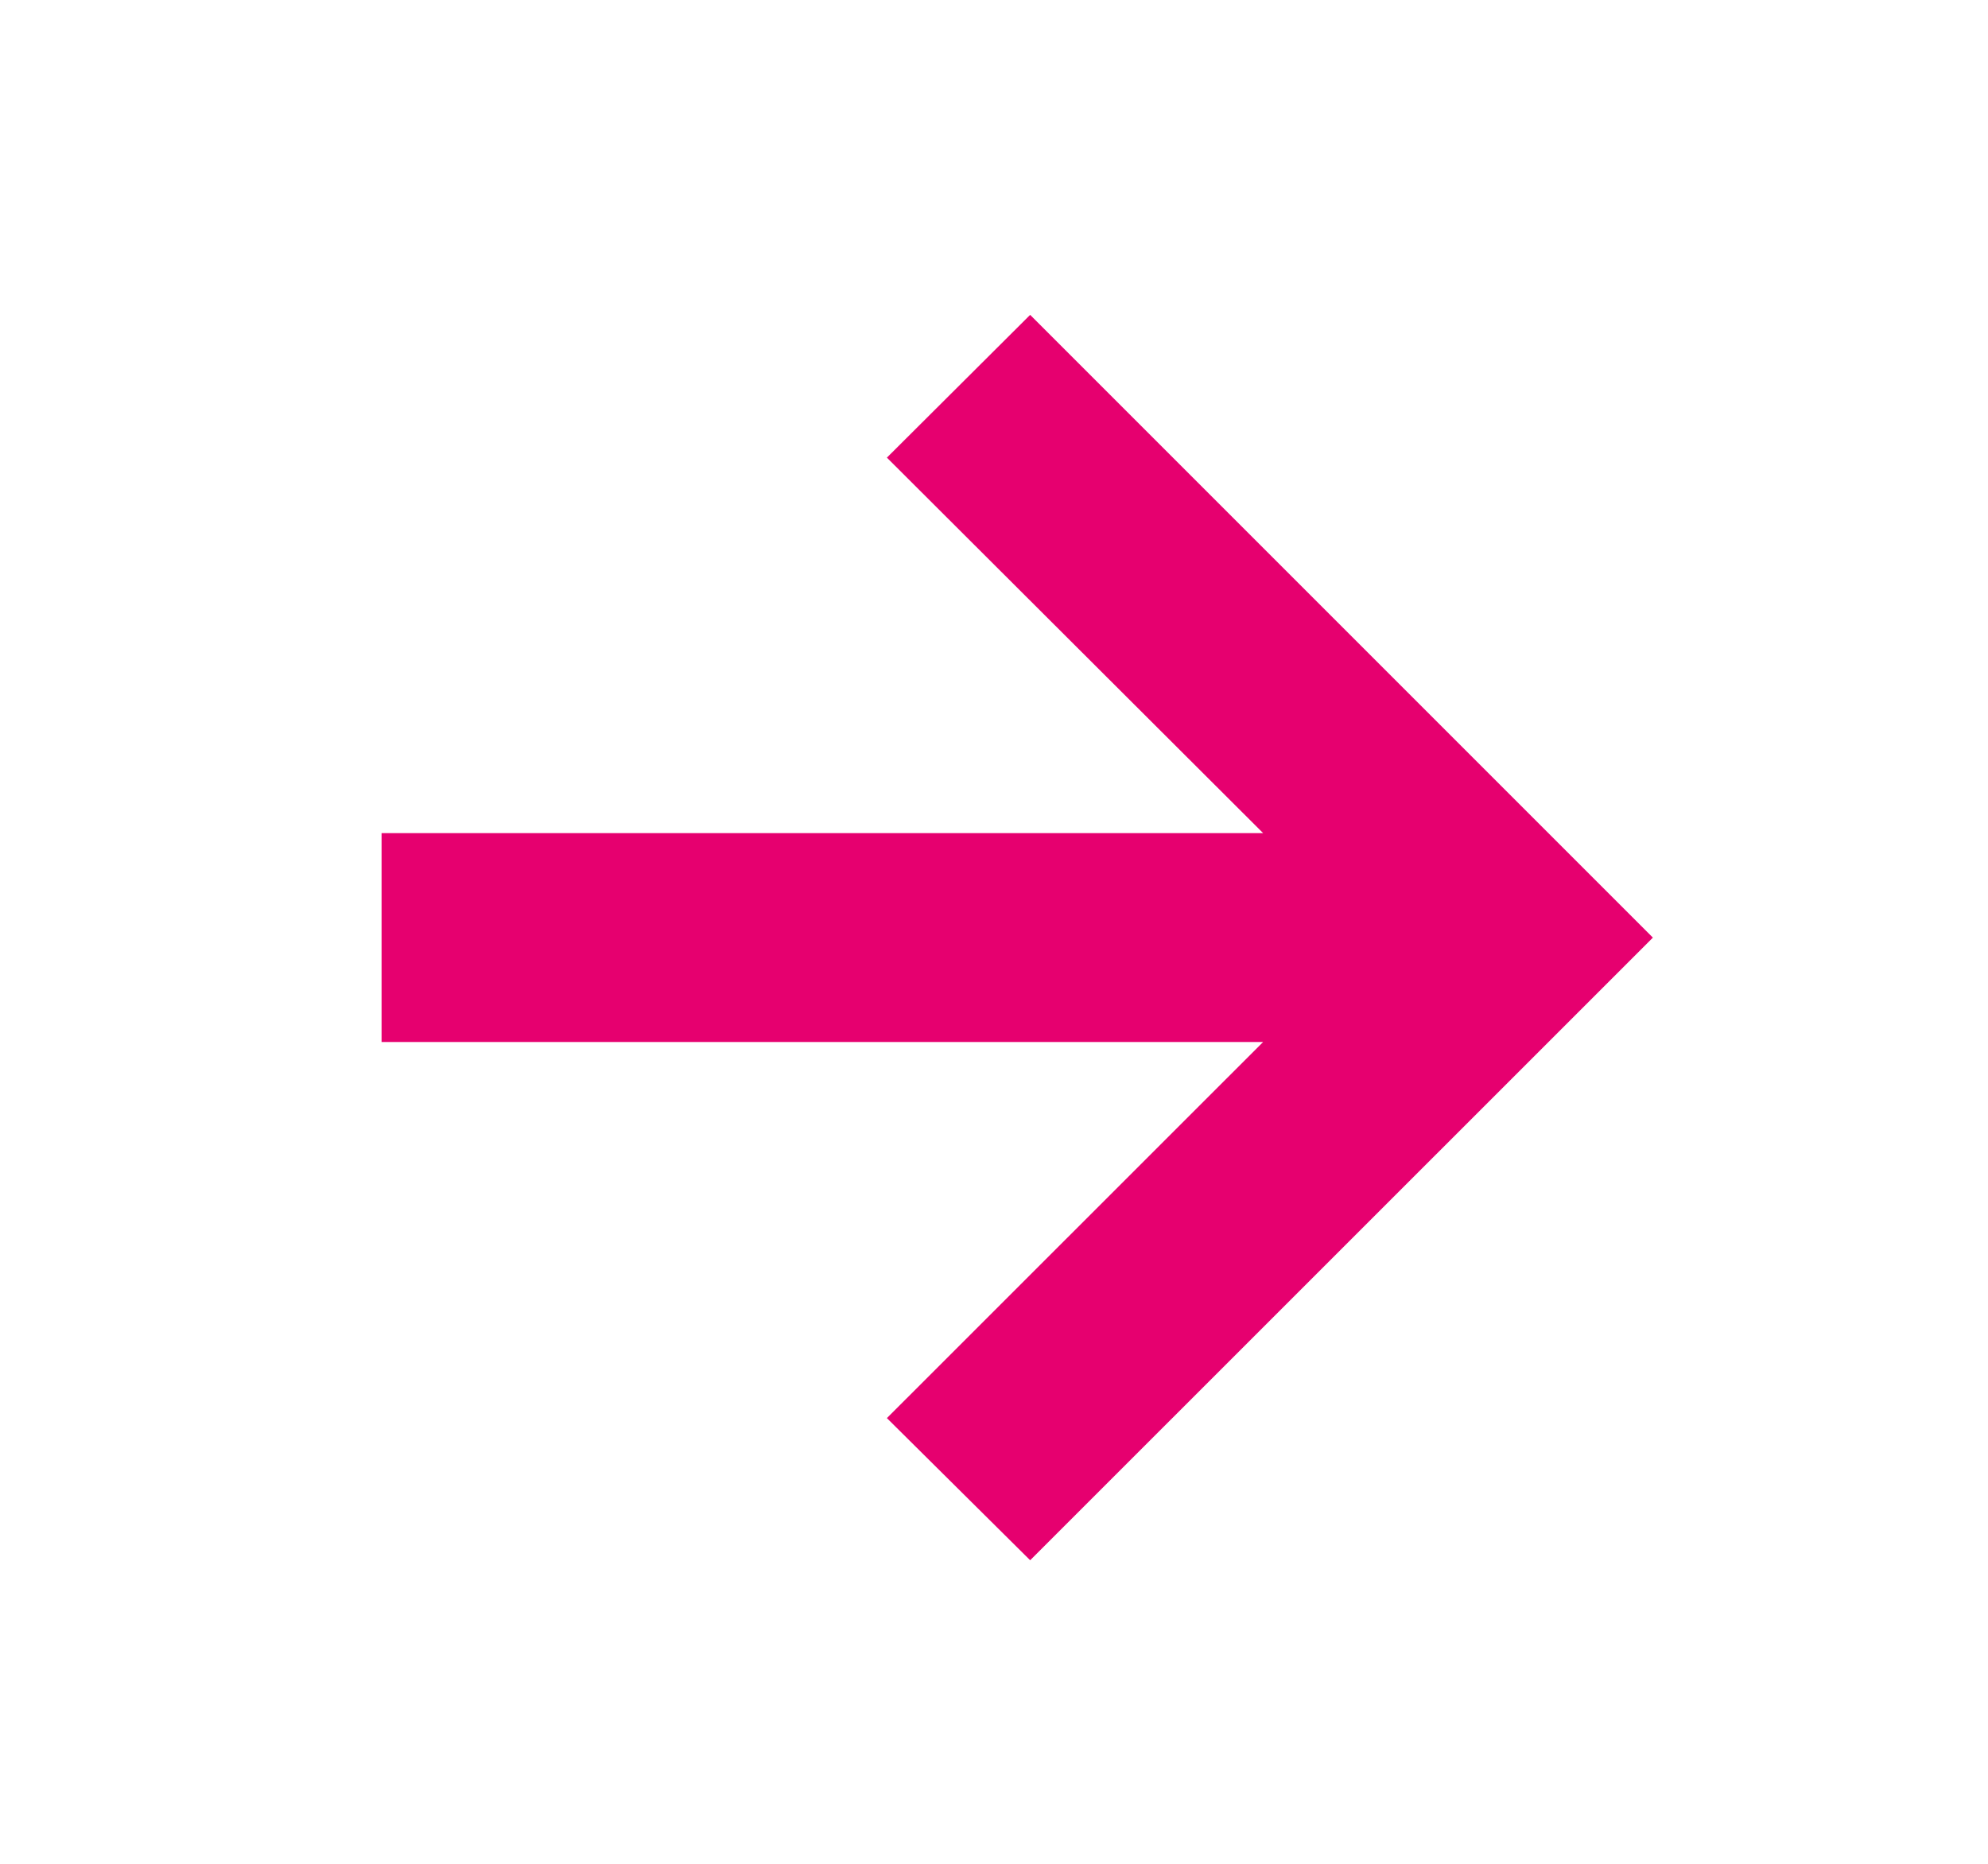
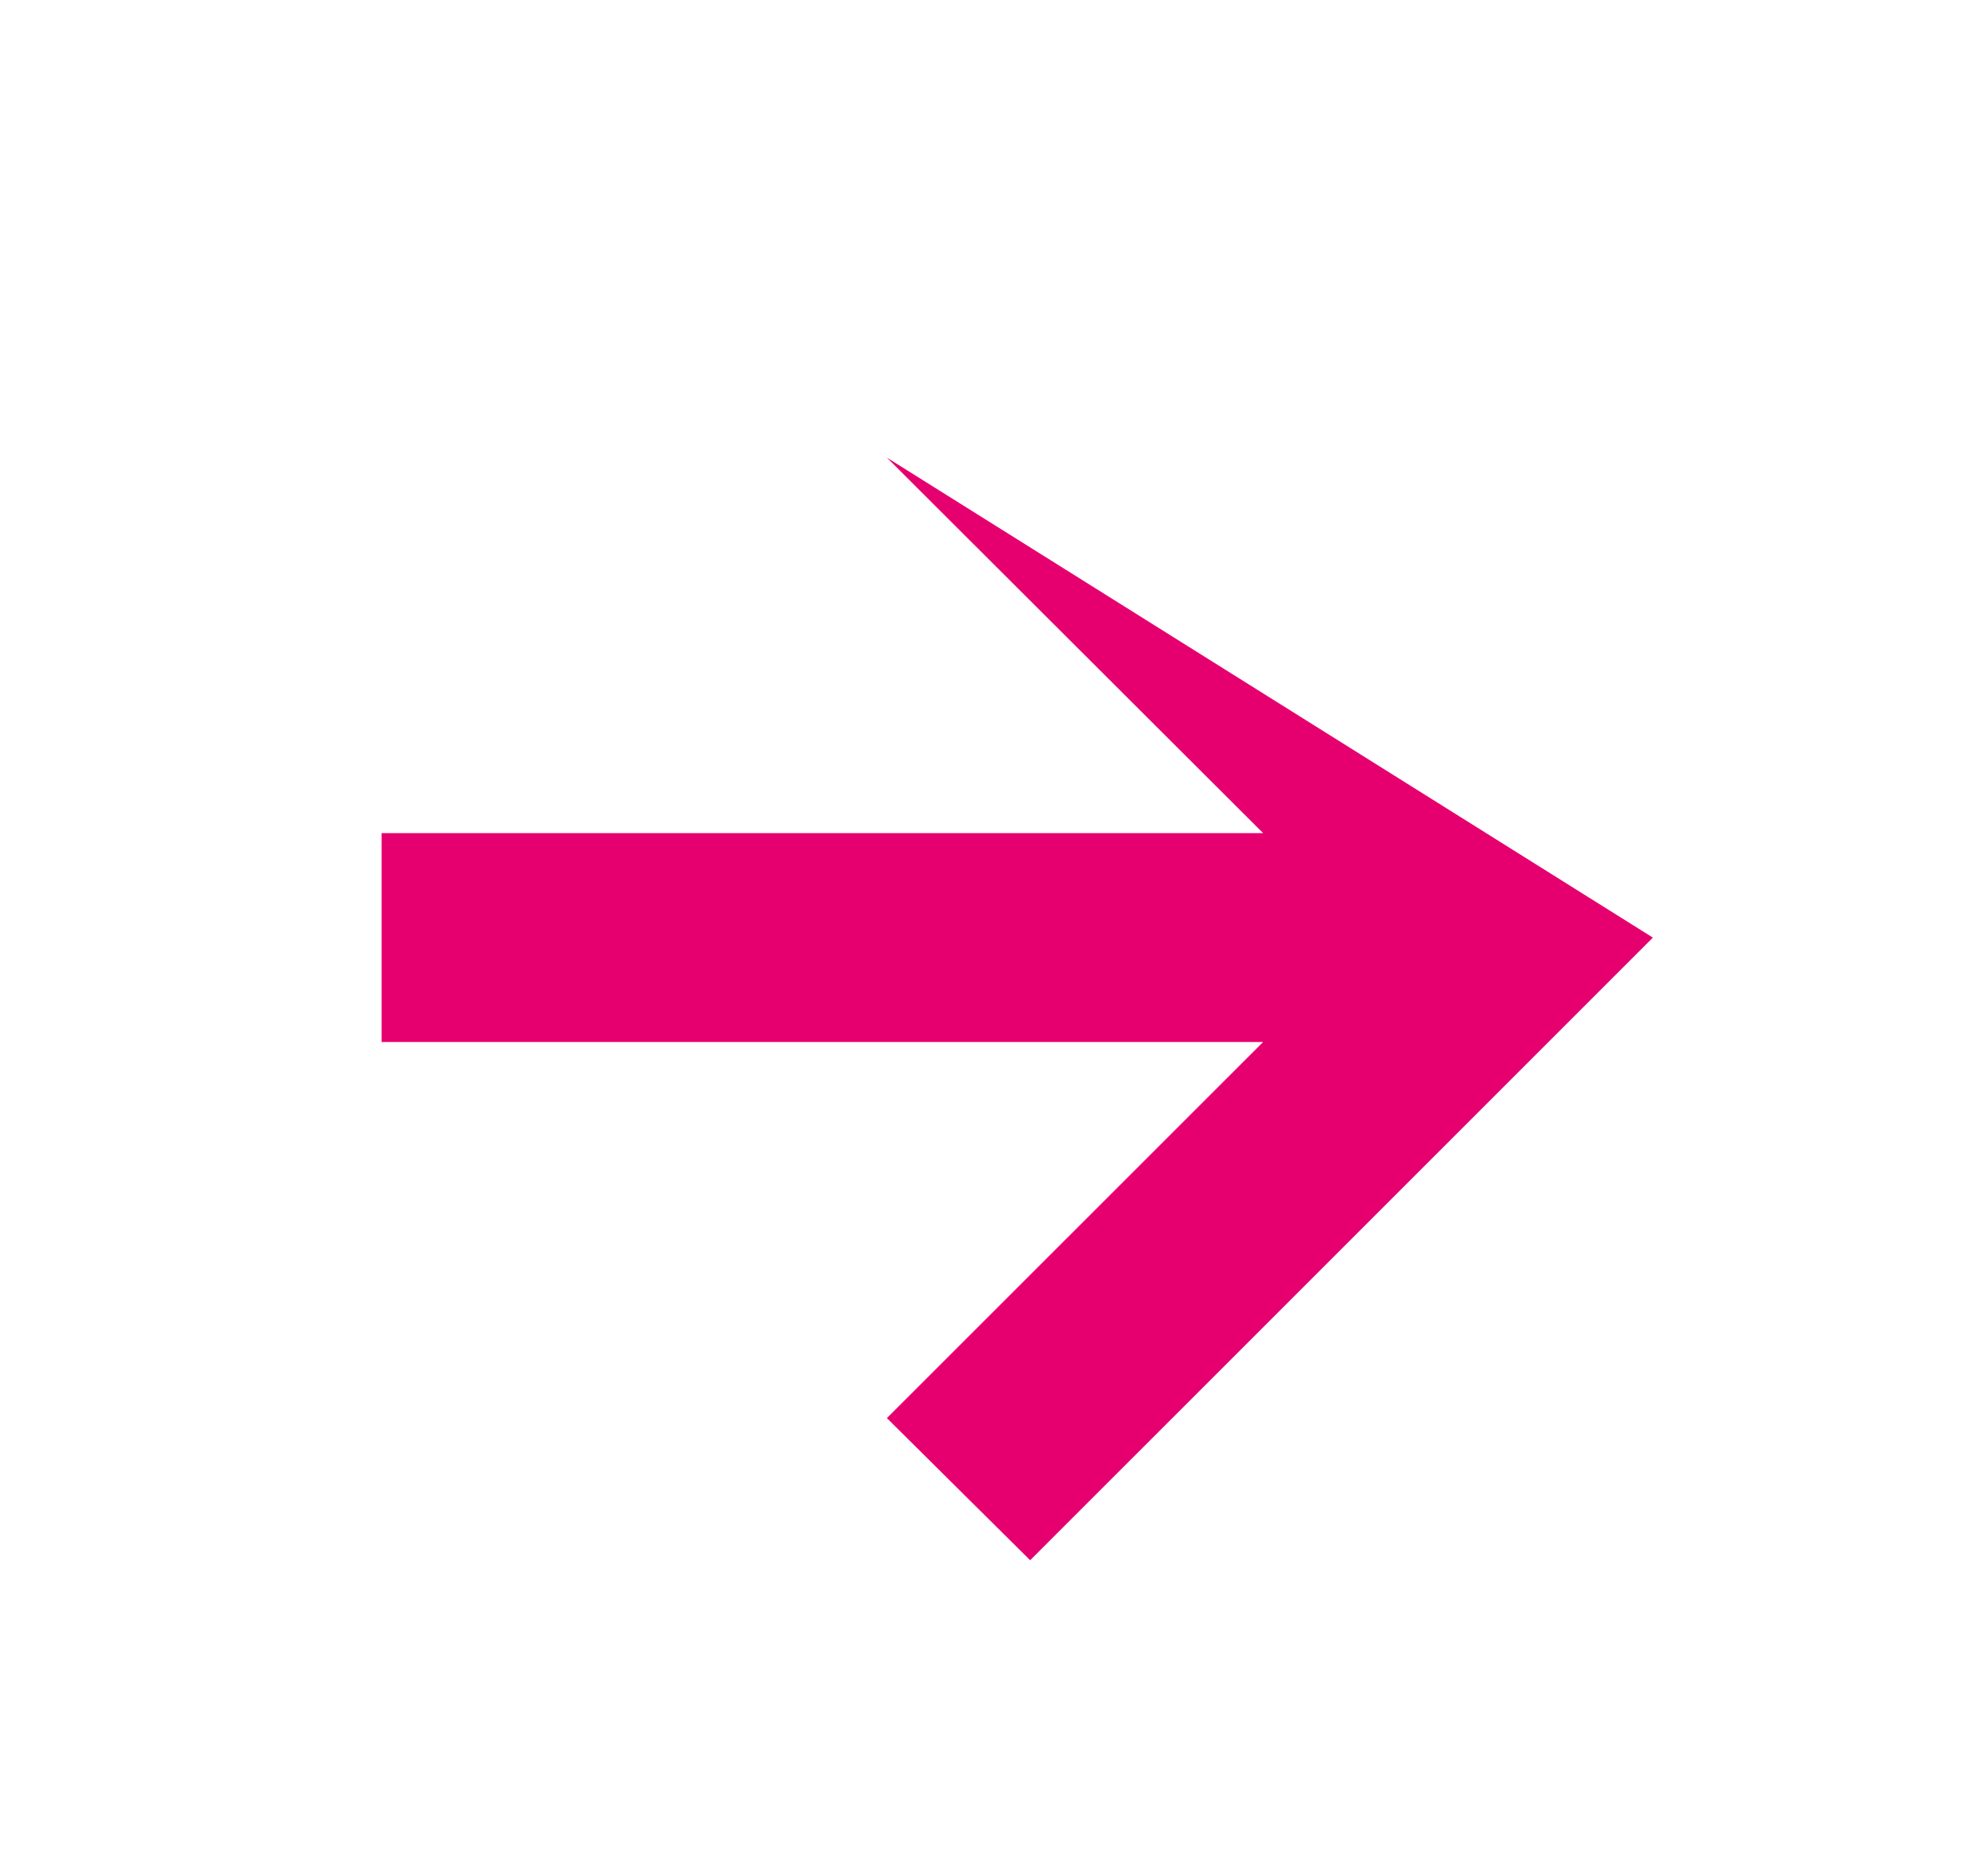
<svg xmlns="http://www.w3.org/2000/svg" width="16" height="15" viewBox="0 0 16 15" fill="none">
-   <path d="M8.291 12.557L13.303 7.546L8.291 2.534L7.138 3.683L10.166 6.705H3.071V8.386H10.166L7.138 11.413L8.291 12.557Z" fill="#E6006F" />
+   <path d="M8.291 12.557L13.303 7.546L7.138 3.683L10.166 6.705H3.071V8.386H10.166L7.138 11.413L8.291 12.557Z" fill="#E6006F" />
</svg>